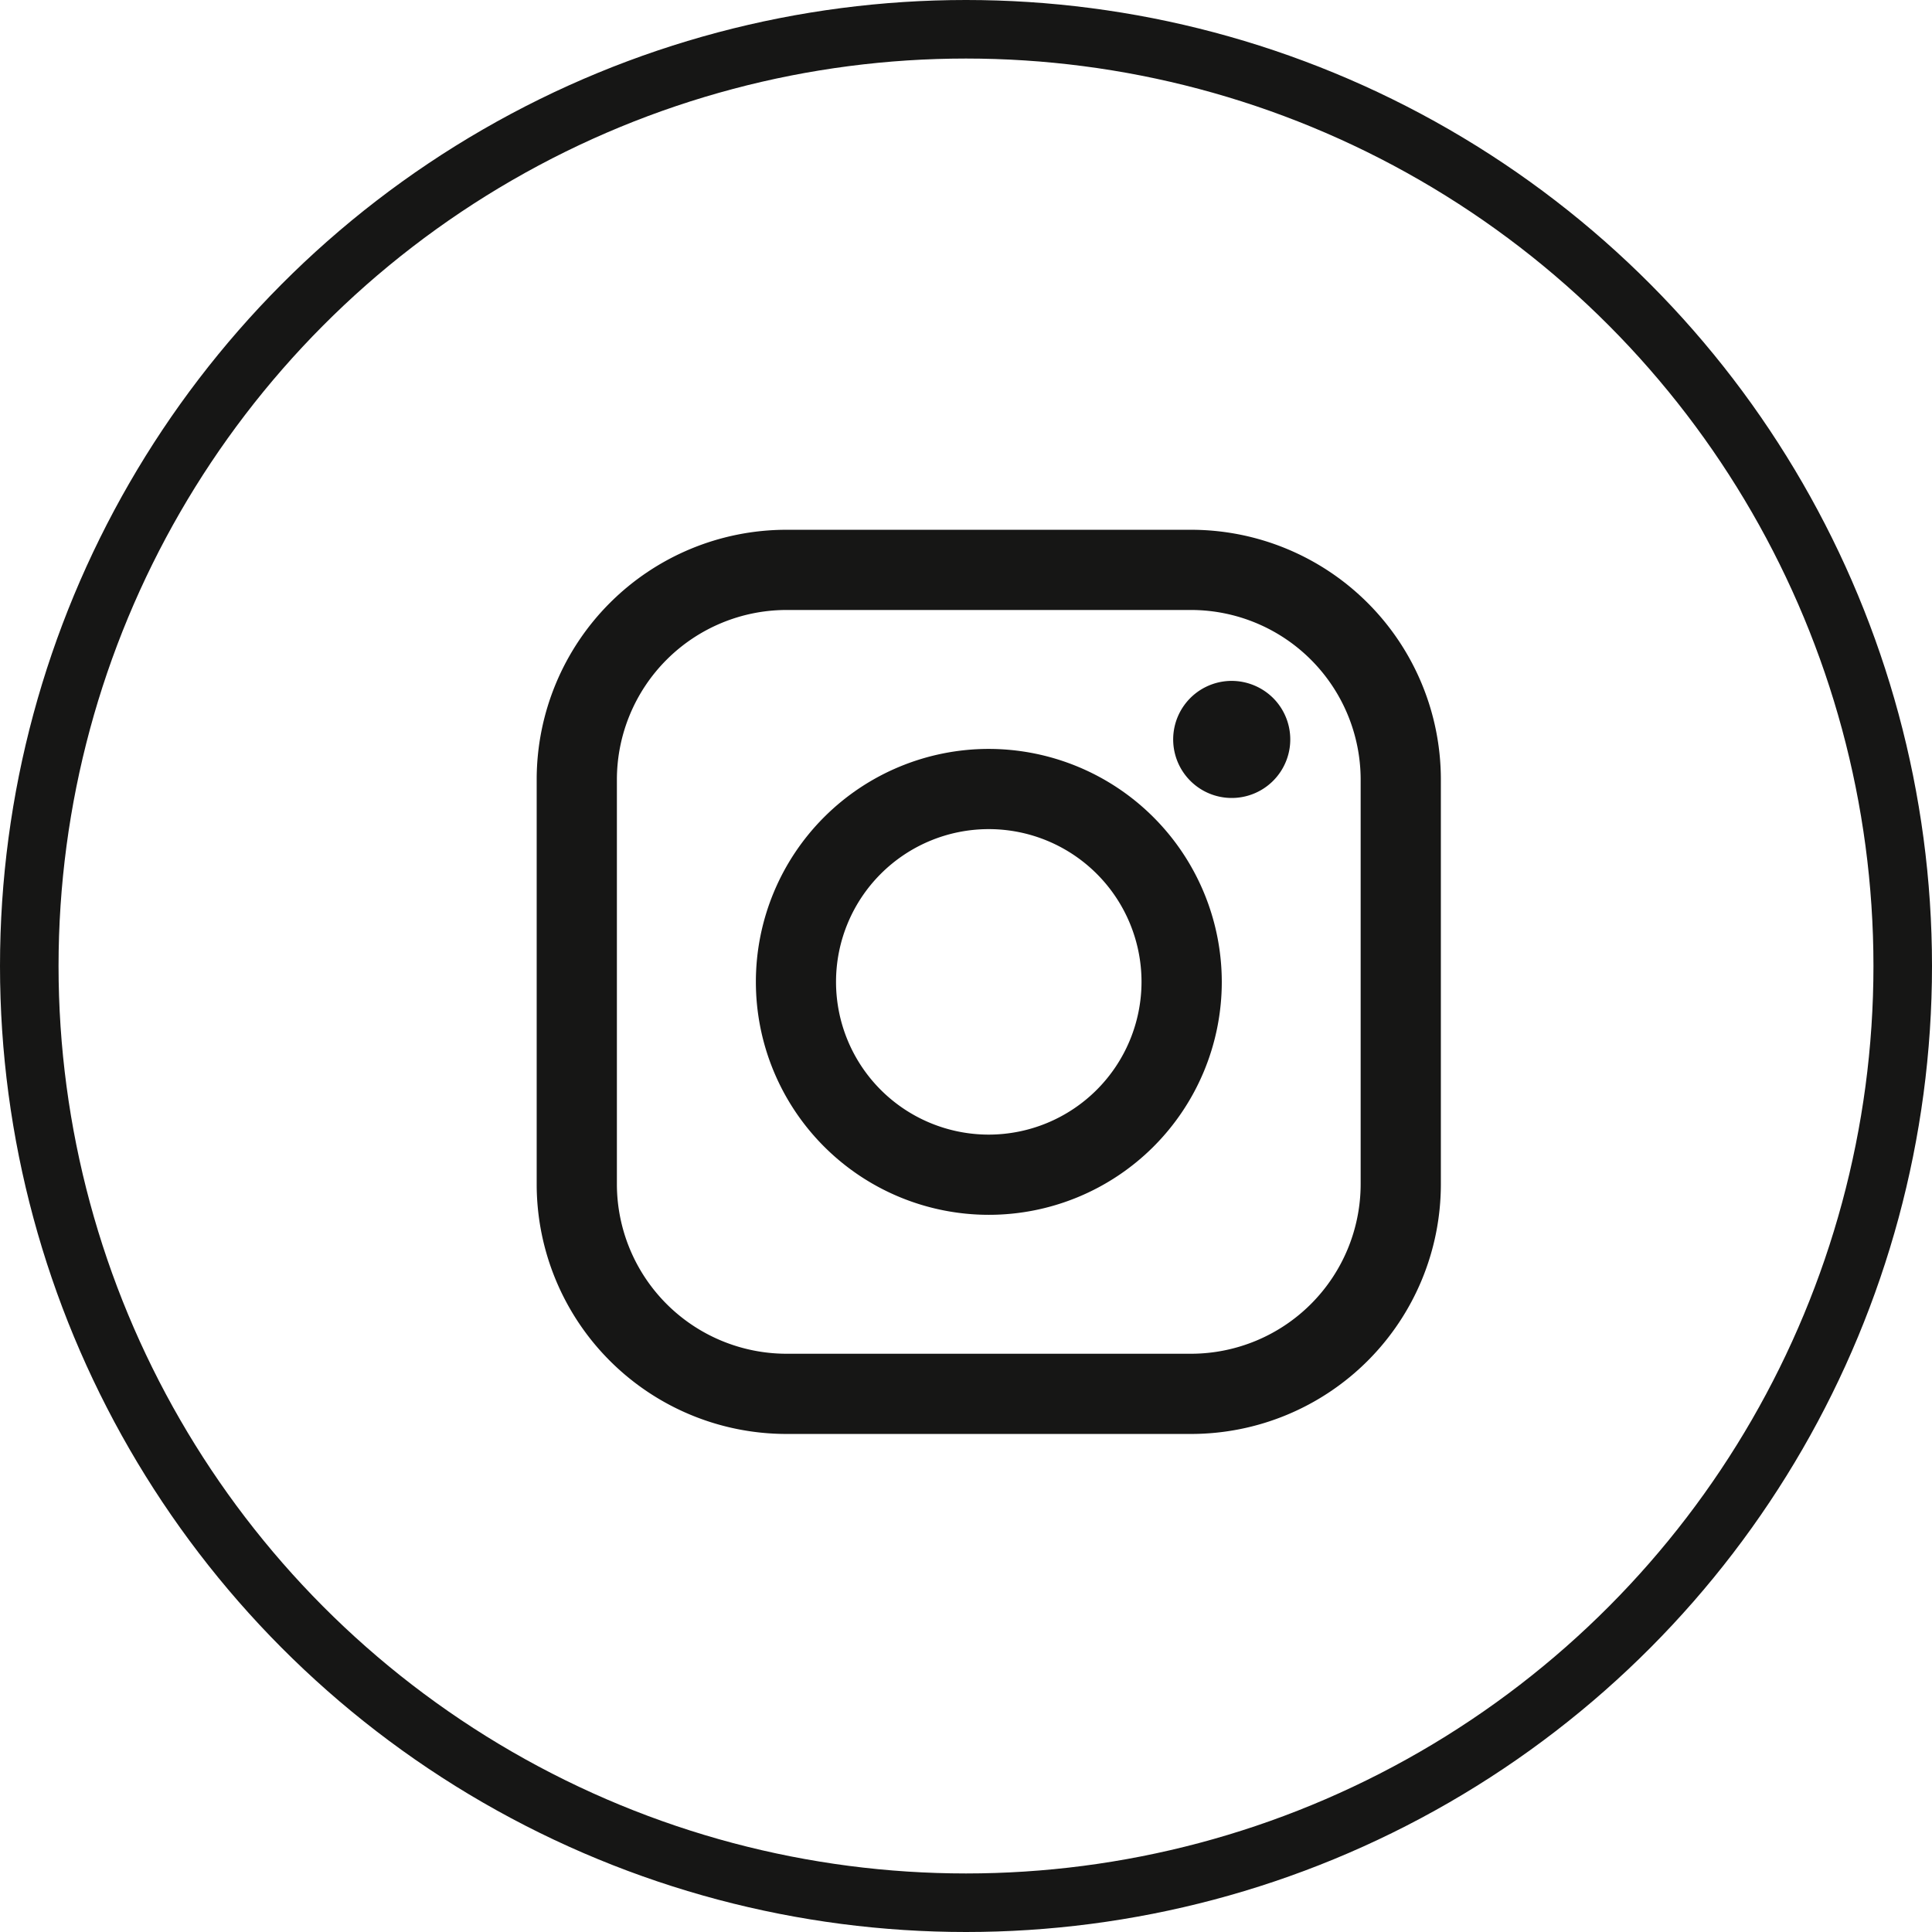
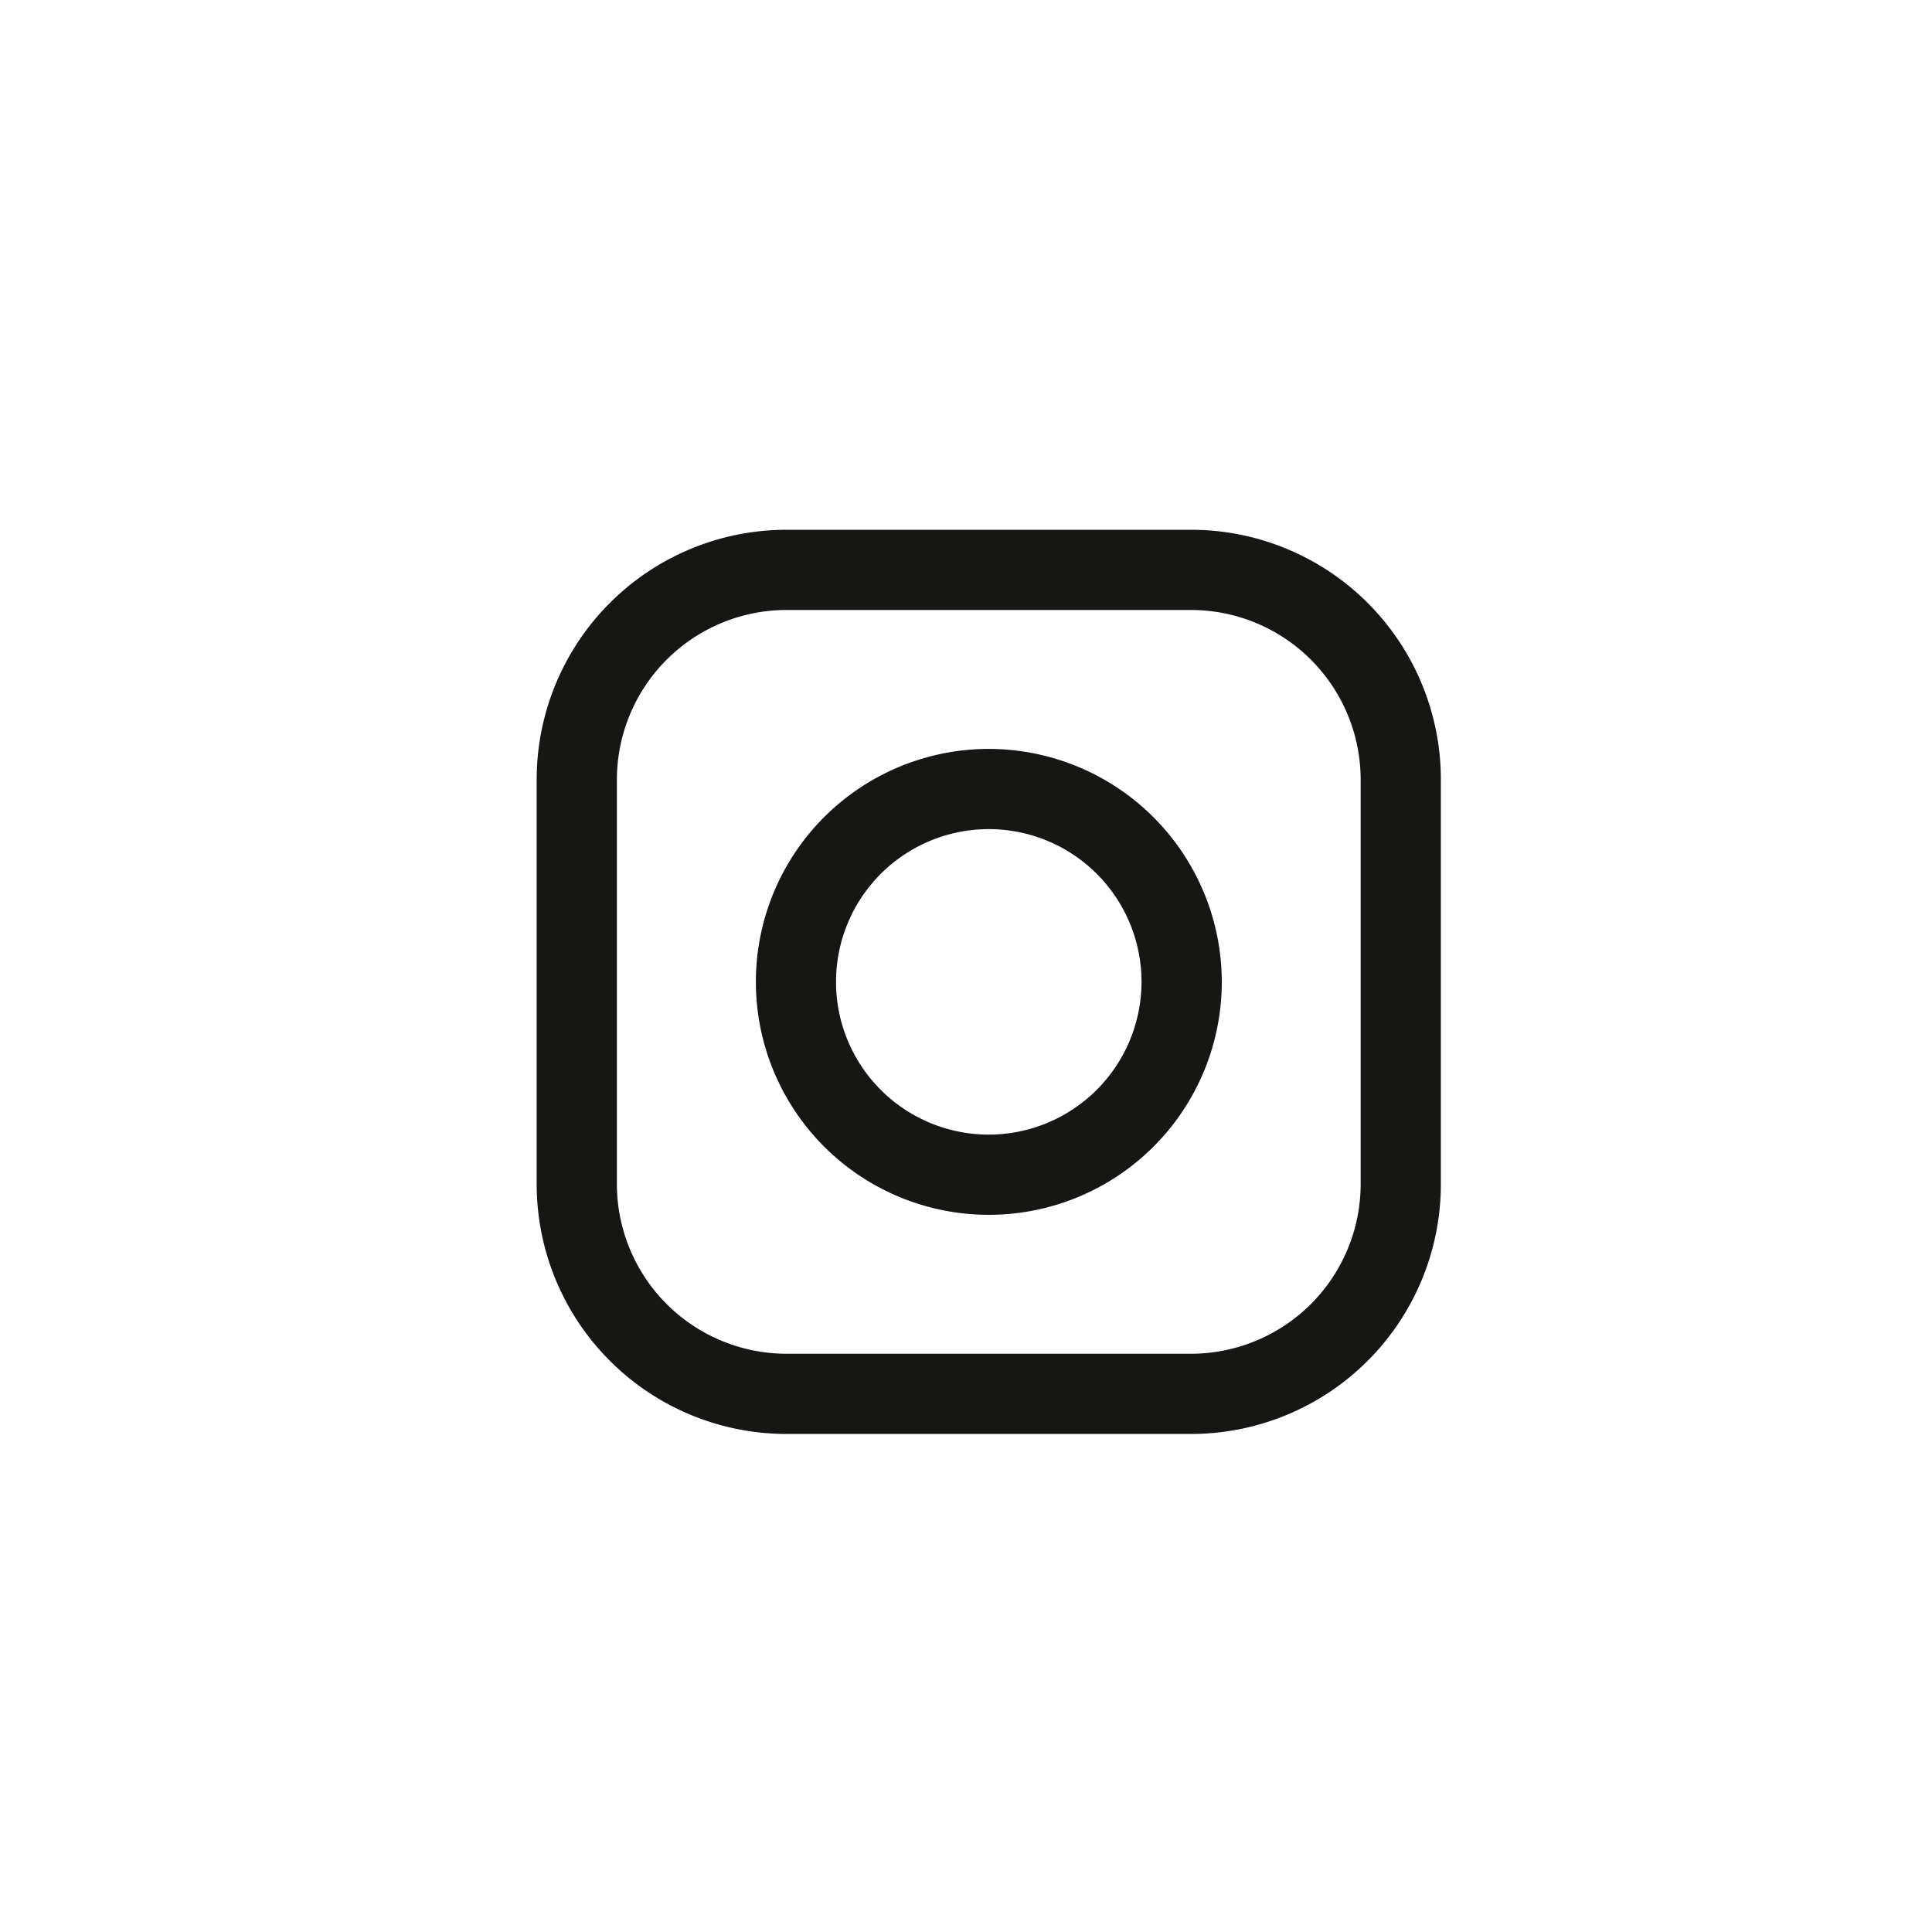
<svg xmlns="http://www.w3.org/2000/svg" width="33" height="33" viewBox="0 0 33 33">
  <defs>
    <style>.a,.d{fill:none;}.a{stroke:#161615;}.b{fill:#161615;}.c{stroke:none;}</style>
  </defs>
  <g transform="translate(-806.583 -3344)">
    <g class="a" transform="translate(806.583 3344)">
-       <circle class="c" cx="16.5" cy="16.5" r="16.5" />
-       <circle class="d" cx="16.5" cy="16.5" r="16" />
-     </g>
+       </g>
    <g transform="translate(815.75 3353.049)">
      <path class="b" d="M11.182,0H4.262A4.267,4.267,0,0,0,0,4.262v6.92a4.267,4.267,0,0,0,4.262,4.262h6.92a4.267,4.267,0,0,0,4.262-4.262V4.262A4.267,4.267,0,0,0,11.182,0Zm2.892,11.182a2.9,2.9,0,0,1-2.892,2.892H4.262A2.9,2.9,0,0,1,1.37,11.182V4.262A2.9,2.9,0,0,1,4.262,1.37h6.92a2.9,2.9,0,0,1,2.892,2.892v6.92Z" />
      <path class="b" d="M44.948,40.97a3.979,3.979,0,1,0,3.98,3.98A3.984,3.984,0,0,0,44.948,40.97Zm0,6.588a2.609,2.609,0,1,1,2.609-2.609A2.612,2.612,0,0,1,44.948,47.558Z" transform="translate(-37.226 -37.227)" />
-       <path class="b" d="M119.926,28.251a1,1,0,1,0,.711.294A1.009,1.009,0,0,0,119.926,28.251Z" transform="translate(-108.057 -25.67)" />
    </g>
  </g>
</svg>